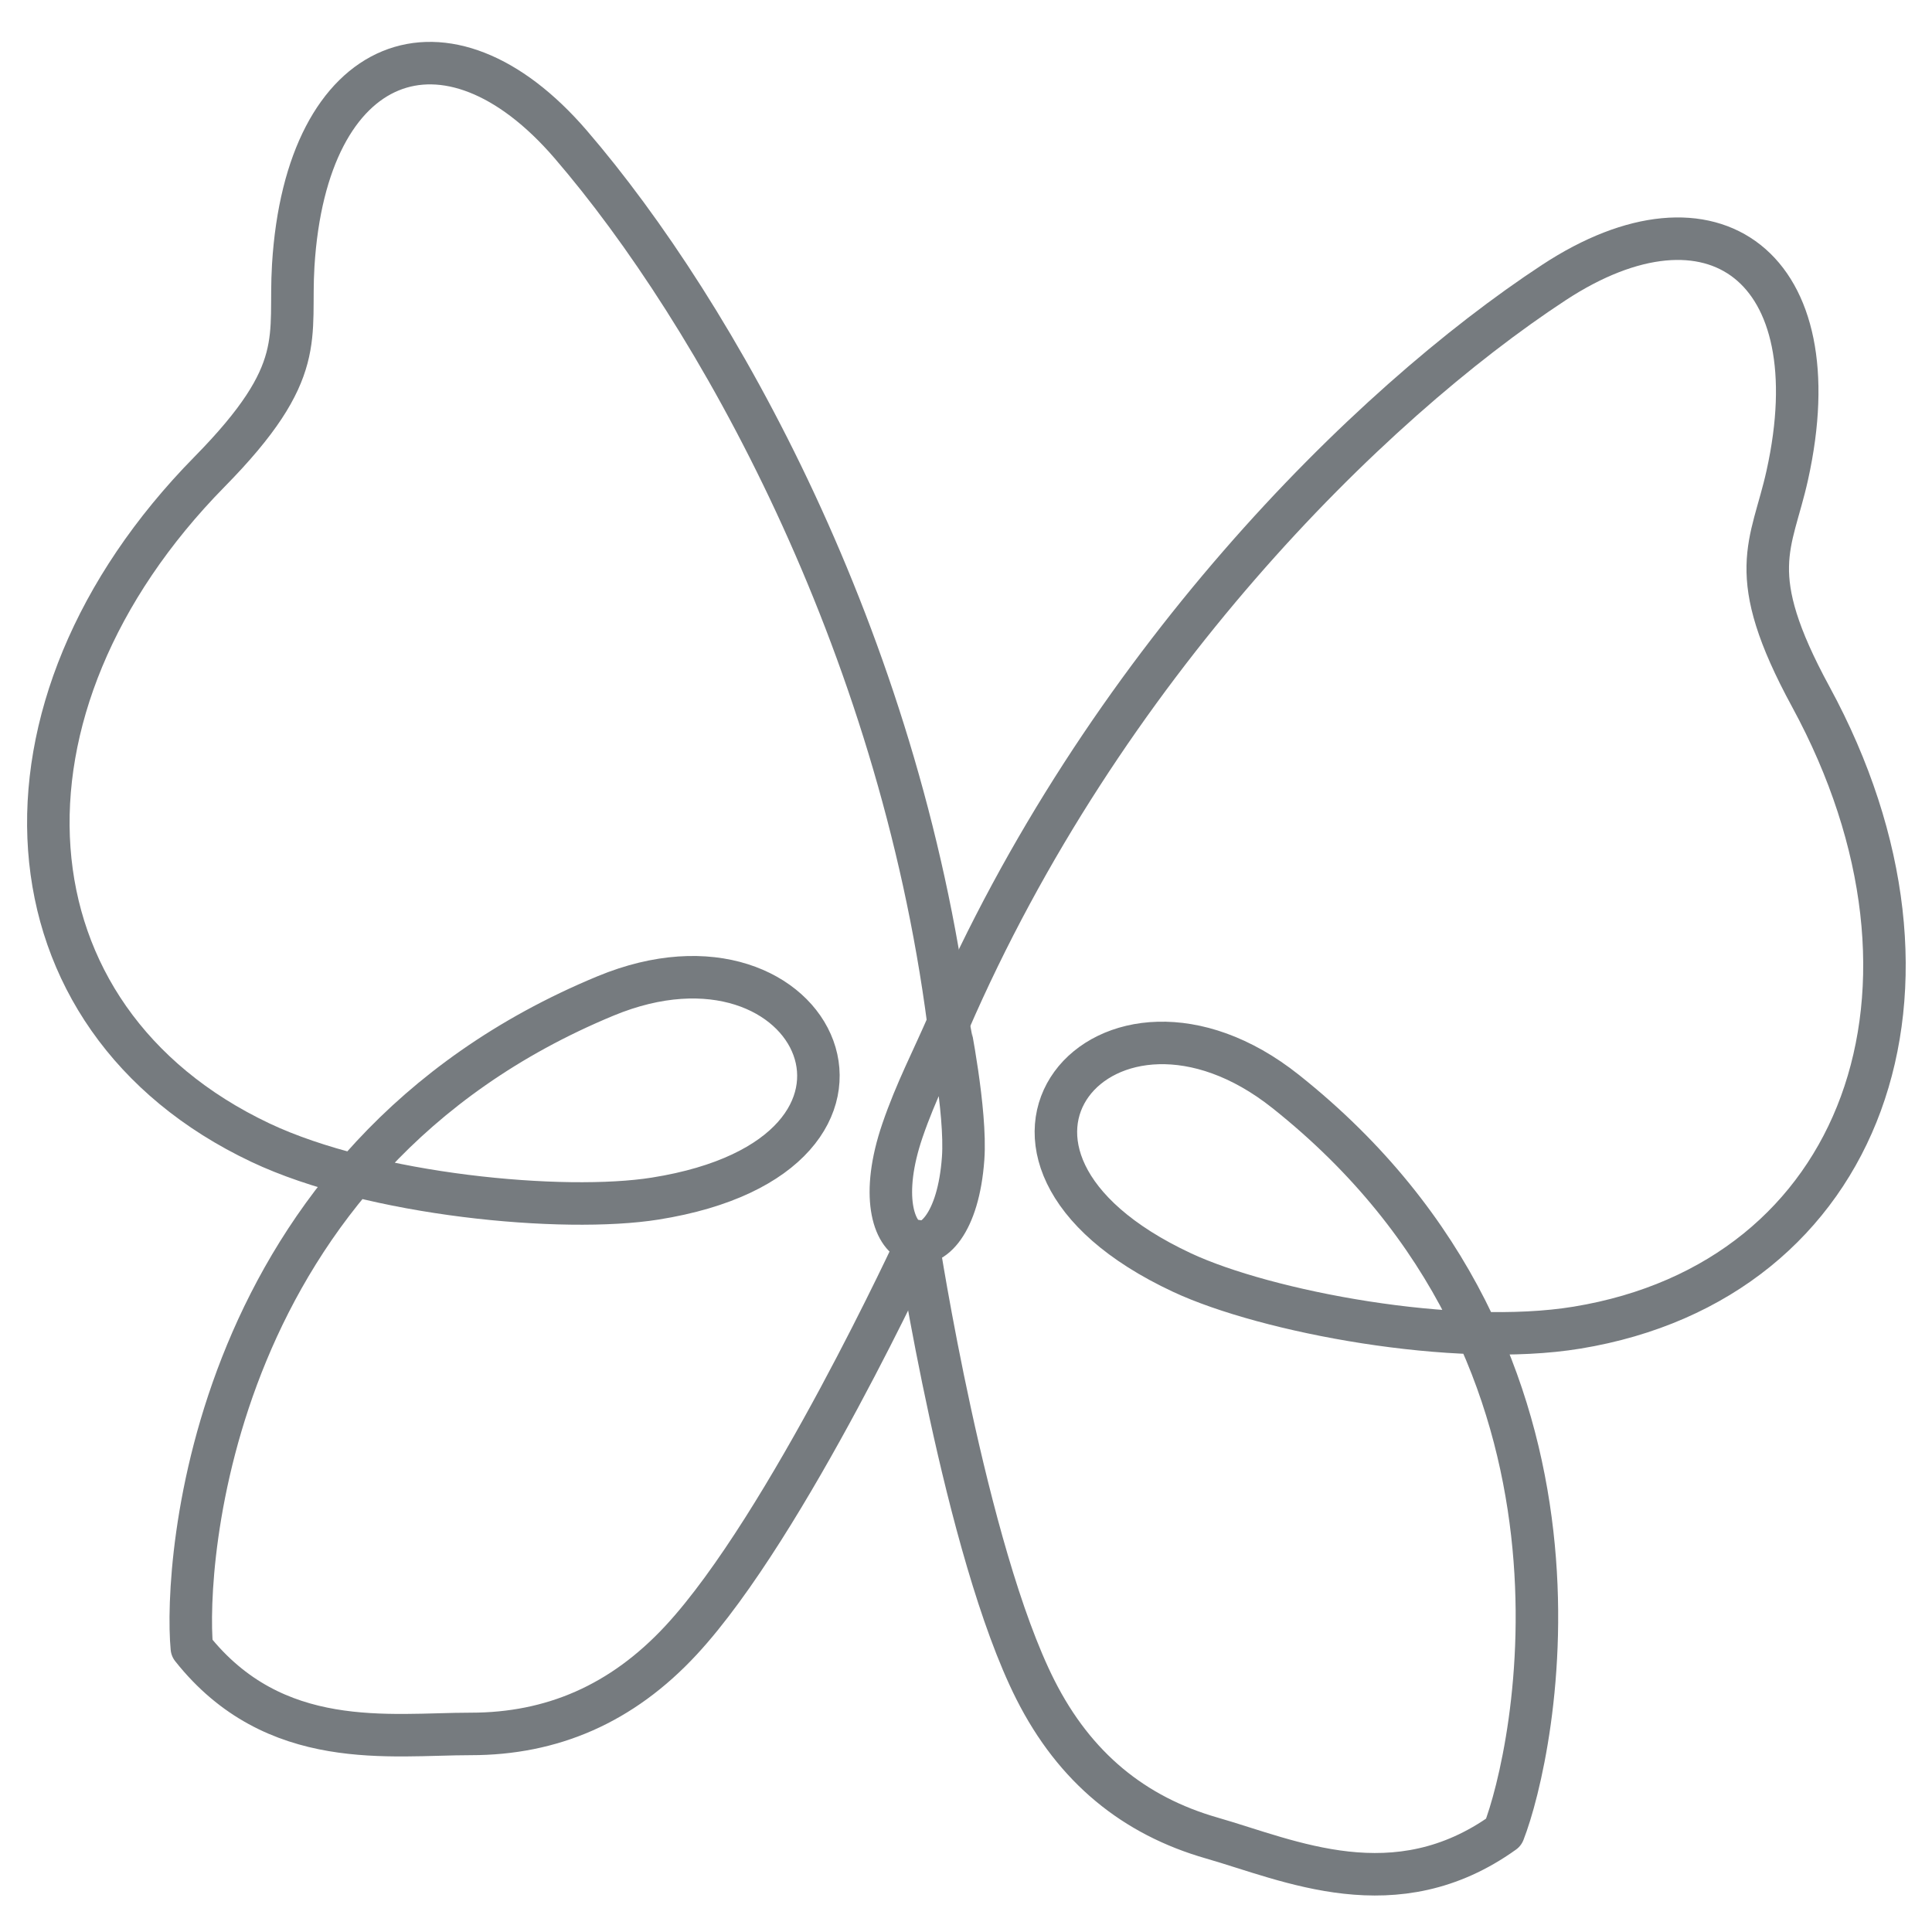
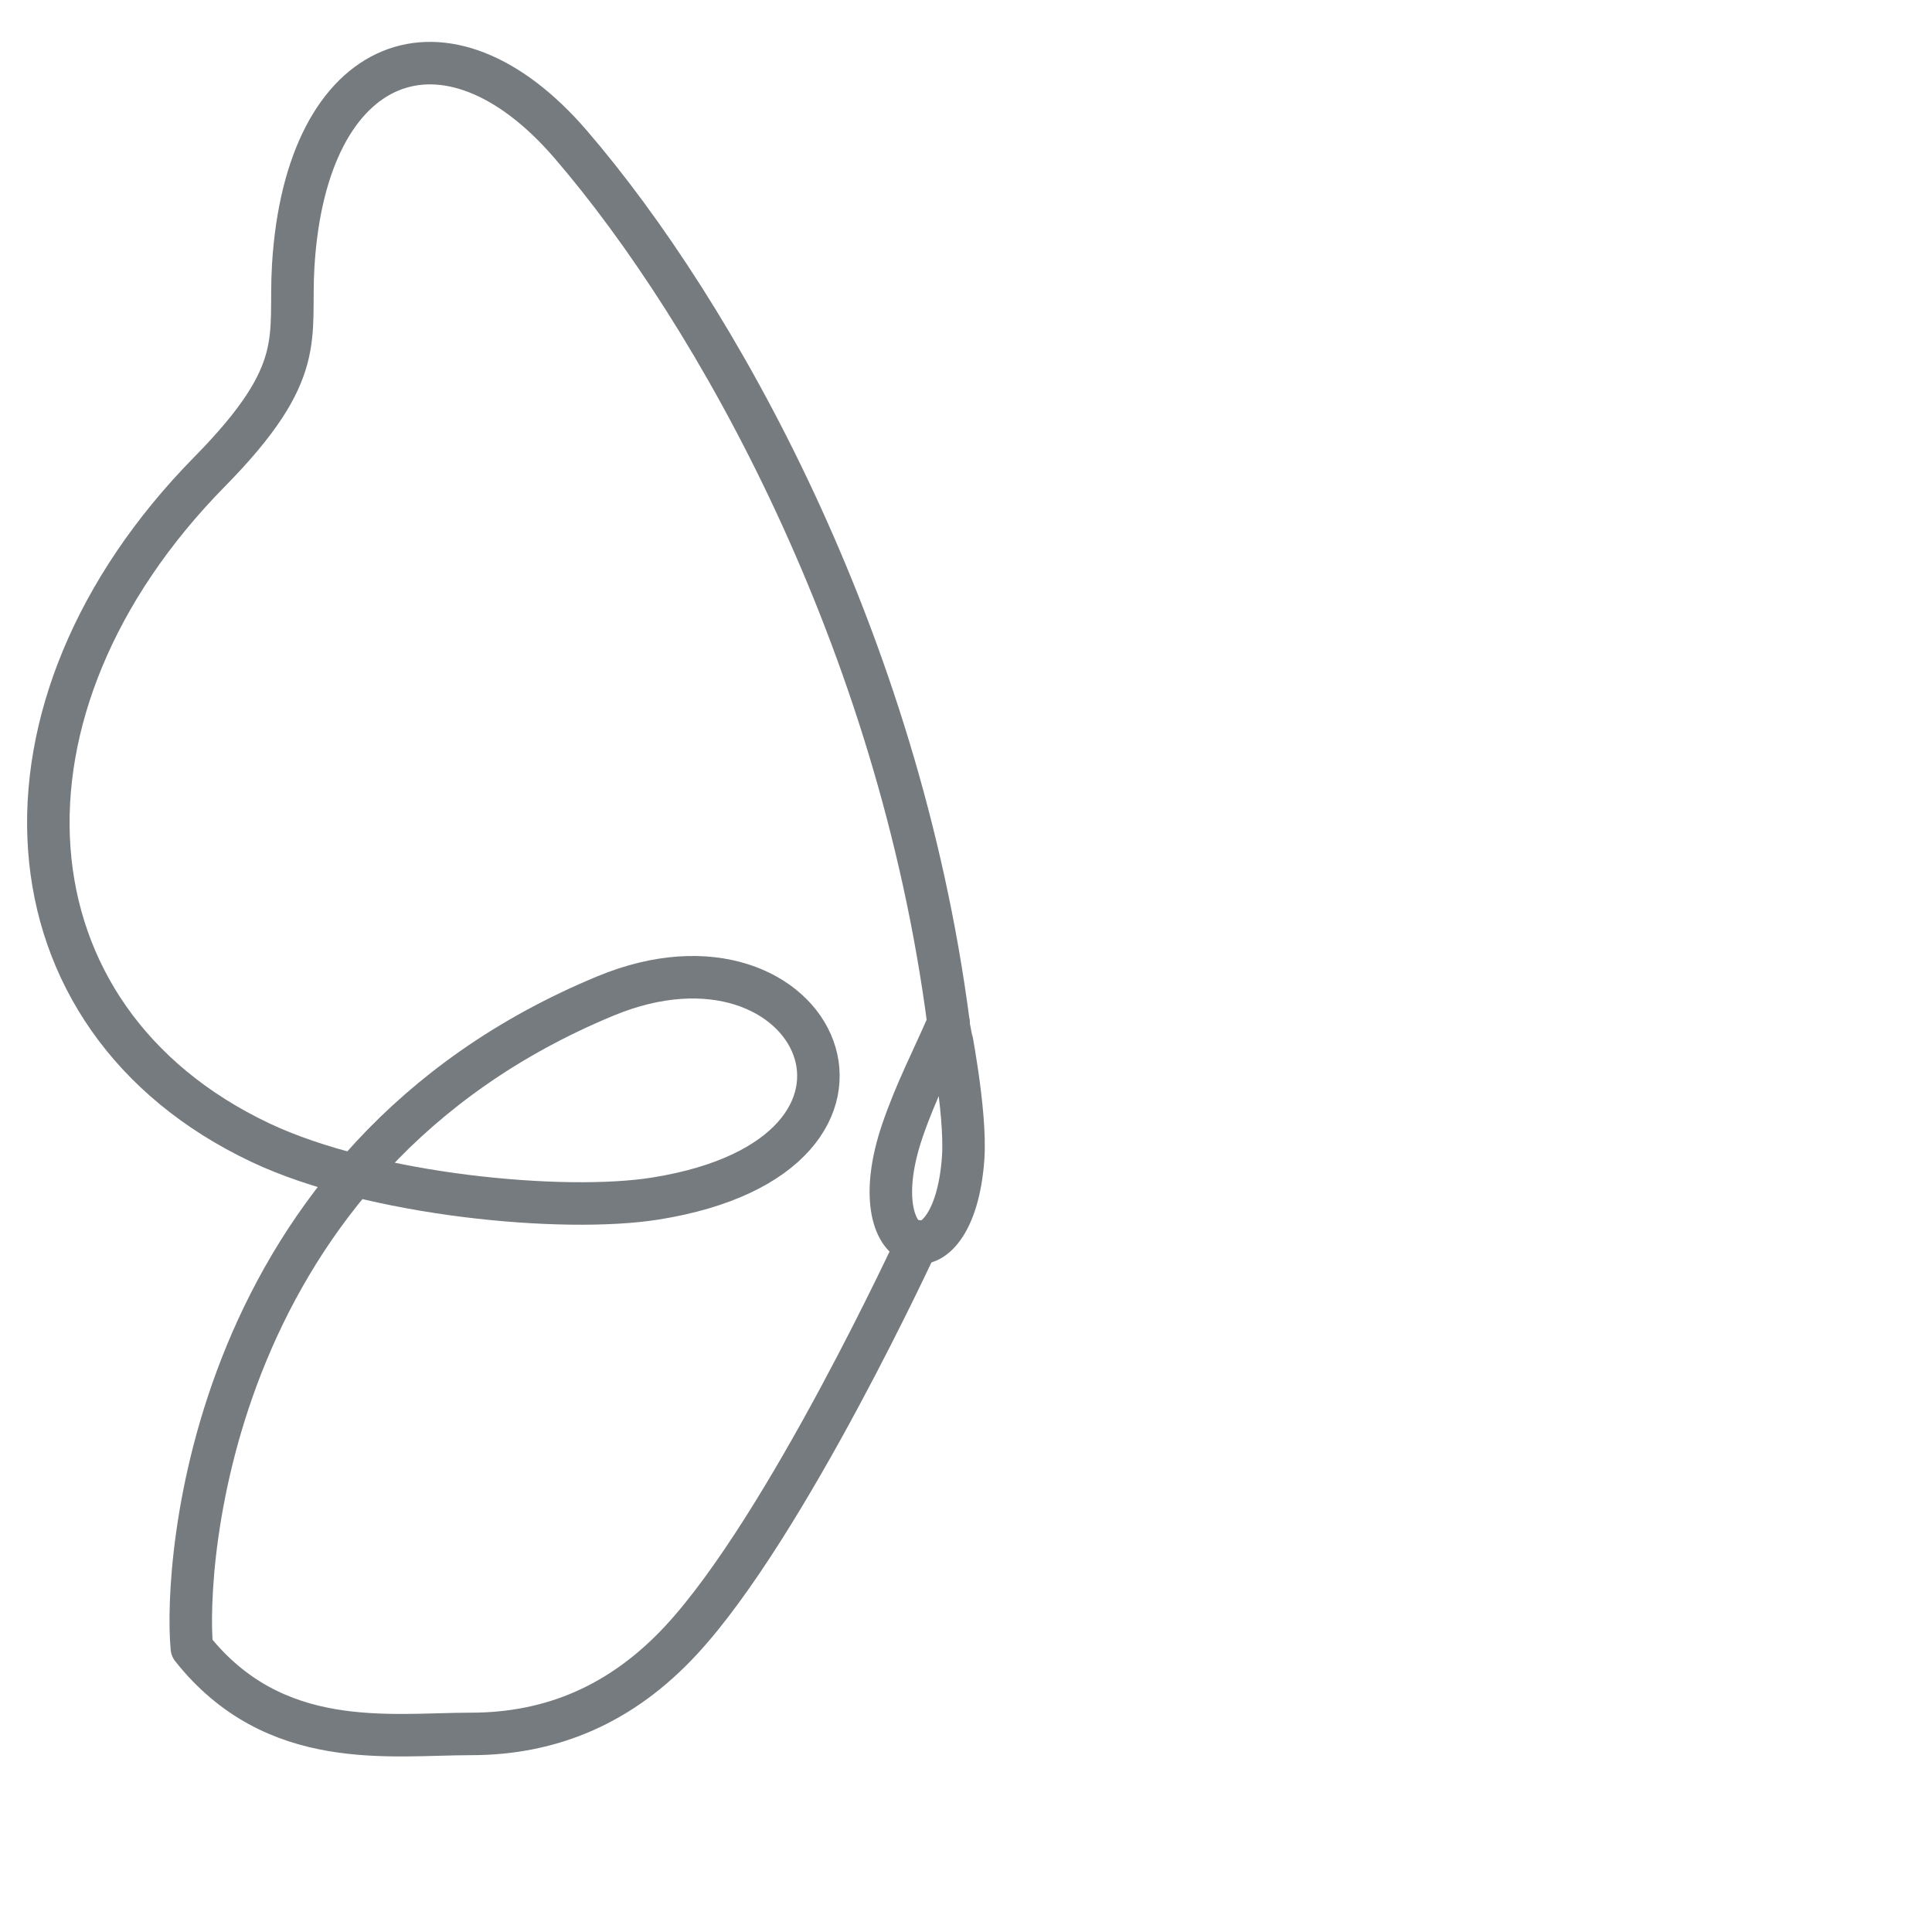
<svg xmlns="http://www.w3.org/2000/svg" version="1.1" id="Capa_1" x="0px" y="0px" viewBox="0 0 500 500" style="enable-background:new 0 0 500 500;" xml:space="preserve">
  <style type="text/css">
	
		.st0{fill-rule:evenodd;clip-rule:evenodd;fill:none;stroke:#767B7F;stroke-width:11;stroke-linecap:round;stroke-linejoin:round;stroke-miterlimit:3.864;}
</style>
  <g>
    <path class="st0" d="M245.47,264.71c-12.93-99.33-60.21-183.7-97.77-227.34C115.65,0.13,79.28,13.43,75.89,68.68   c-1.15,18.74,4.06,27.27-21.65,53.4C-5.85,183.17-0.68,263.49,67.38,295.71c28.88,13.67,78.5,18.25,102.2,14.48   c71.53-11.38,41.9-75.12-12.87-52.44C53.88,300.33,47.63,405.13,49.65,426.5c21.41,27.03,51.27,22.24,72.2,22.24   c20.93,0,39.07-7.69,54.46-24.31c27.36-29.55,61.23-103.18,61.23-103.18" />
-     <path class="st0" d="M245.47,264.71C285.28,172.78,354,104.73,402.13,73.13c41.08-26.97,72.38-4.15,60.41,49.89   c-4.06,18.33-11.42,25.09,6.09,57.3c40.92,75.28,13.81,151.06-60.49,163.27c-31.53,5.18-80.49-4.09-102.23-14.25   c-65.62-30.66-19.57-83.76,26.83-46.86c87.11,69.27,64.23,171.74,56.4,191.72c-28.03,20.08-55.41,7.25-75.53,1.48   c-20.12-5.77-35.44-18.16-45.65-38.38c-18.15-35.94-30.42-116.06-30.42-116.06" />
    <path class="st0" d="M249.26,299.78c-2.43,33.81-27.14,26.23-15.7-7.22c3.51-10.24,7.7-18.14,11.91-27.86   C245.47,264.71,250.13,287.62,249.26,299.78z" />
  </g>
</svg>